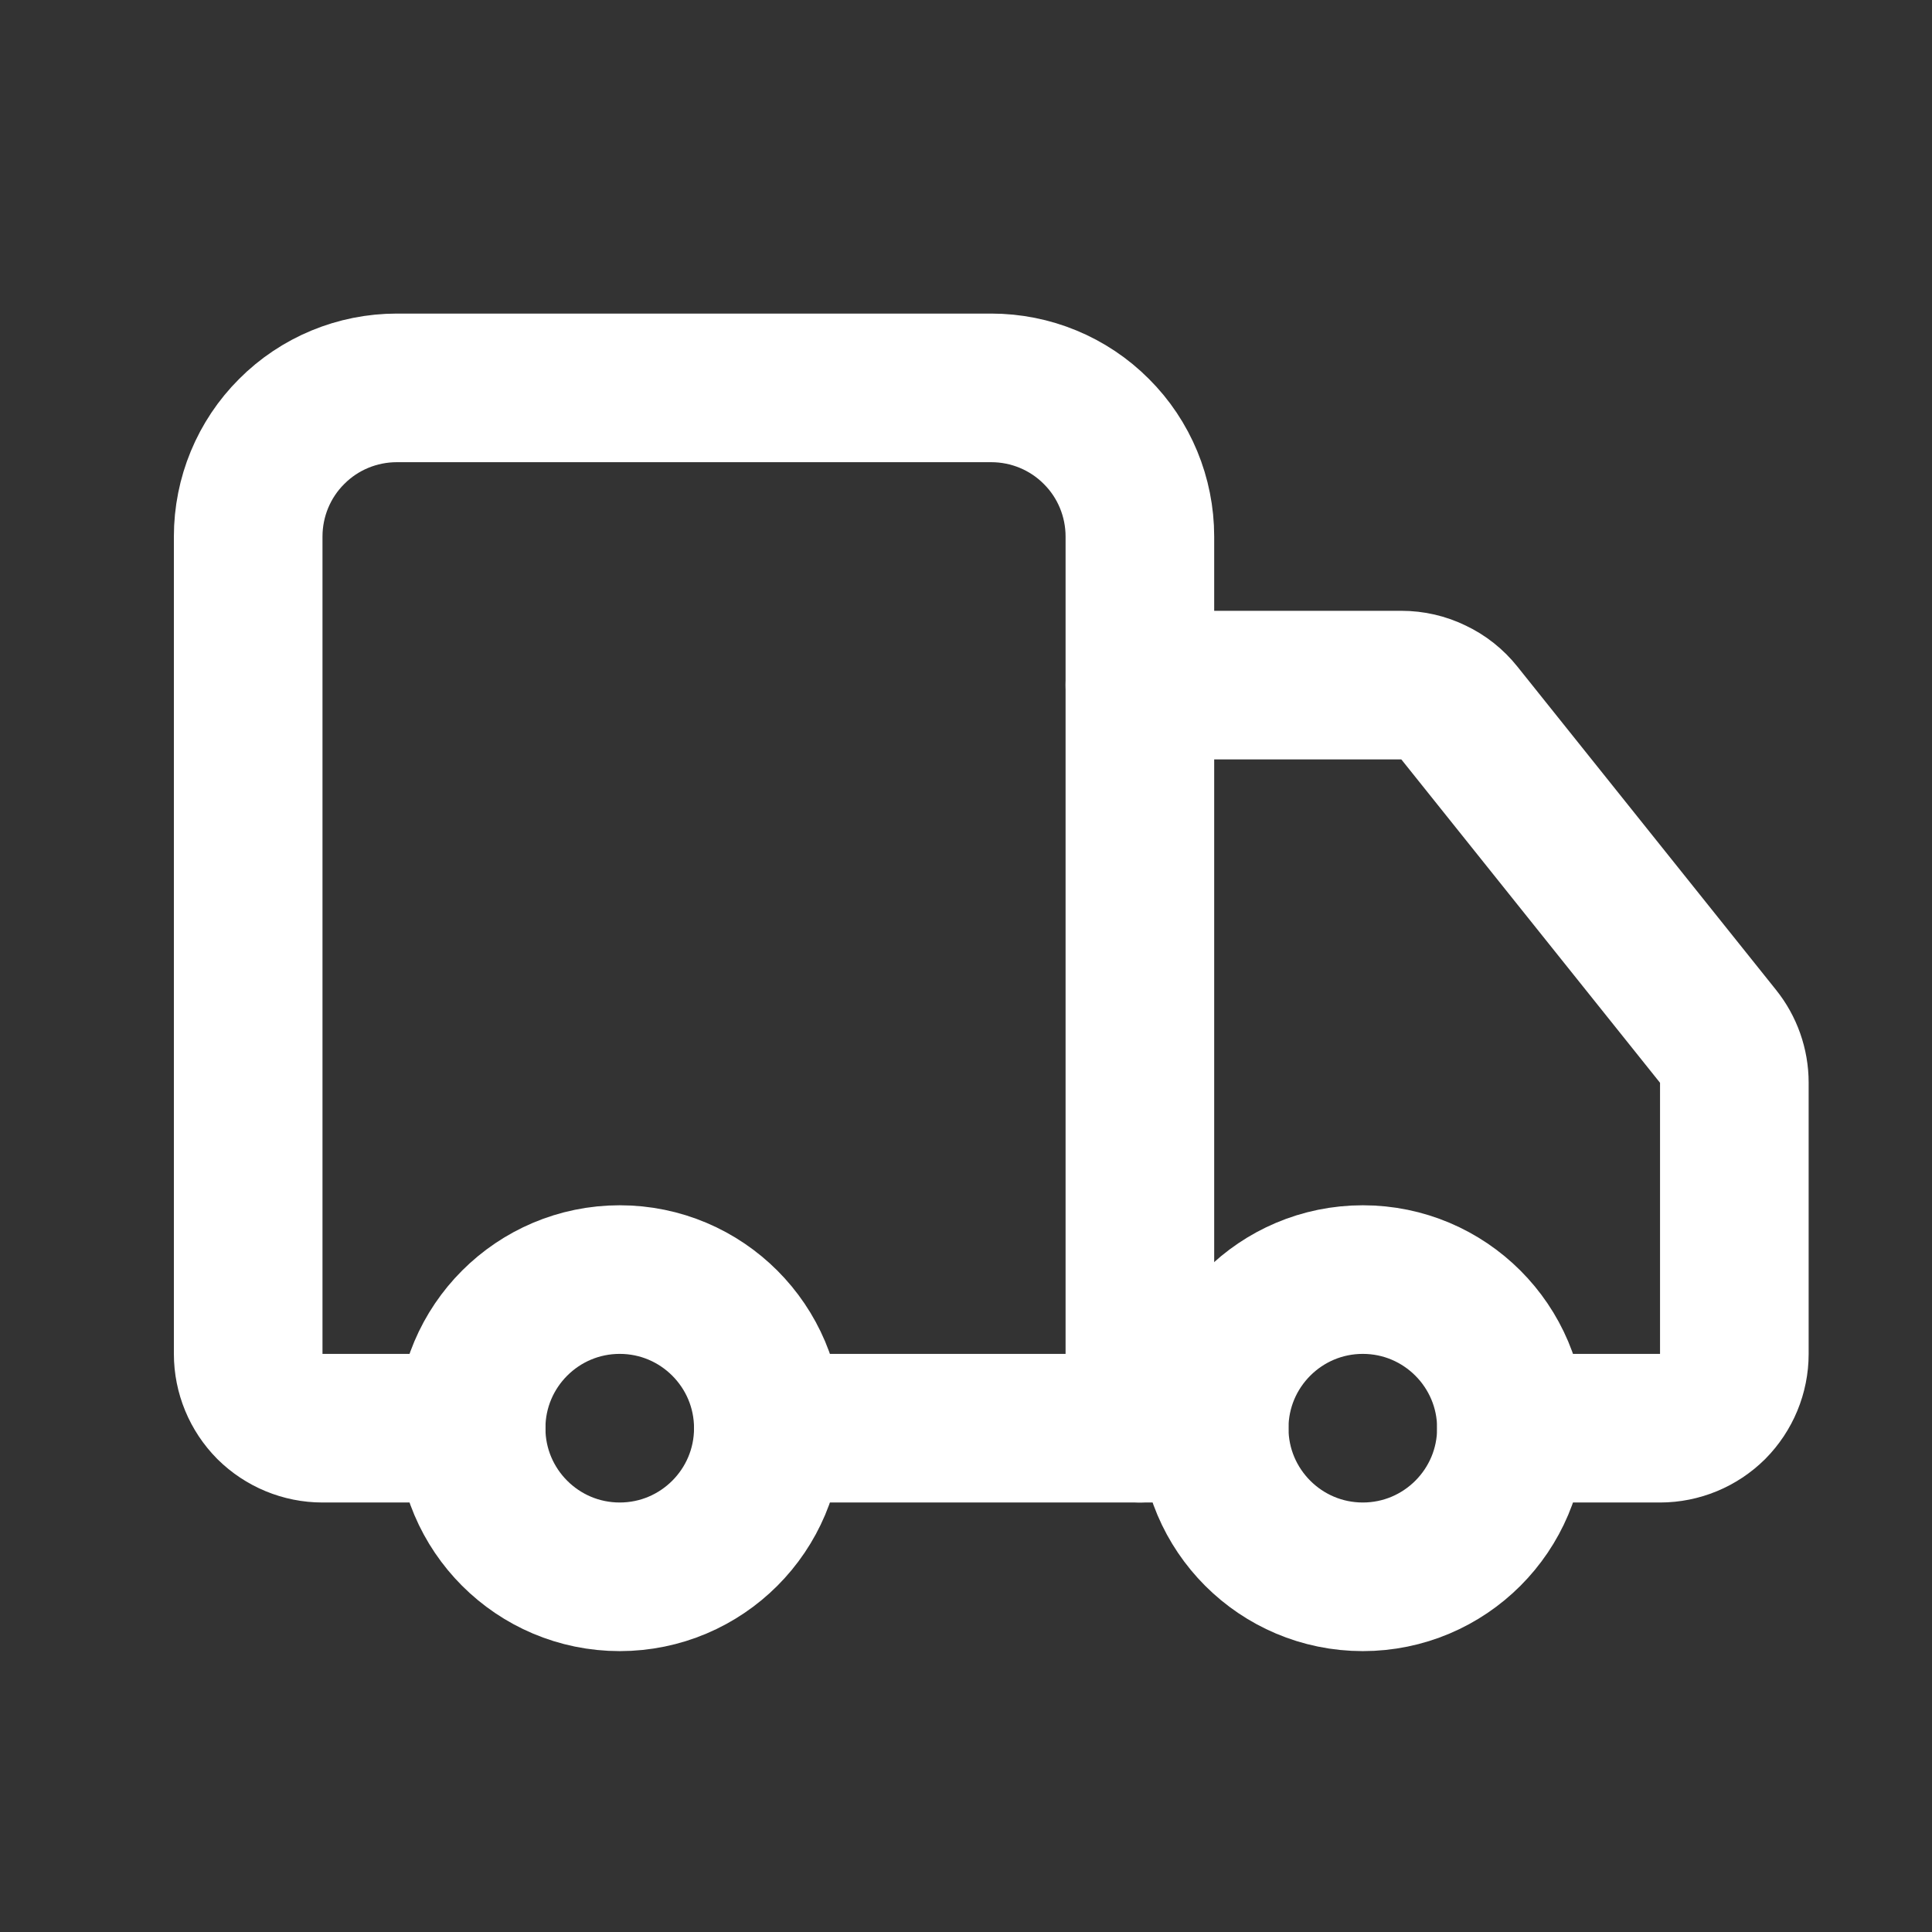
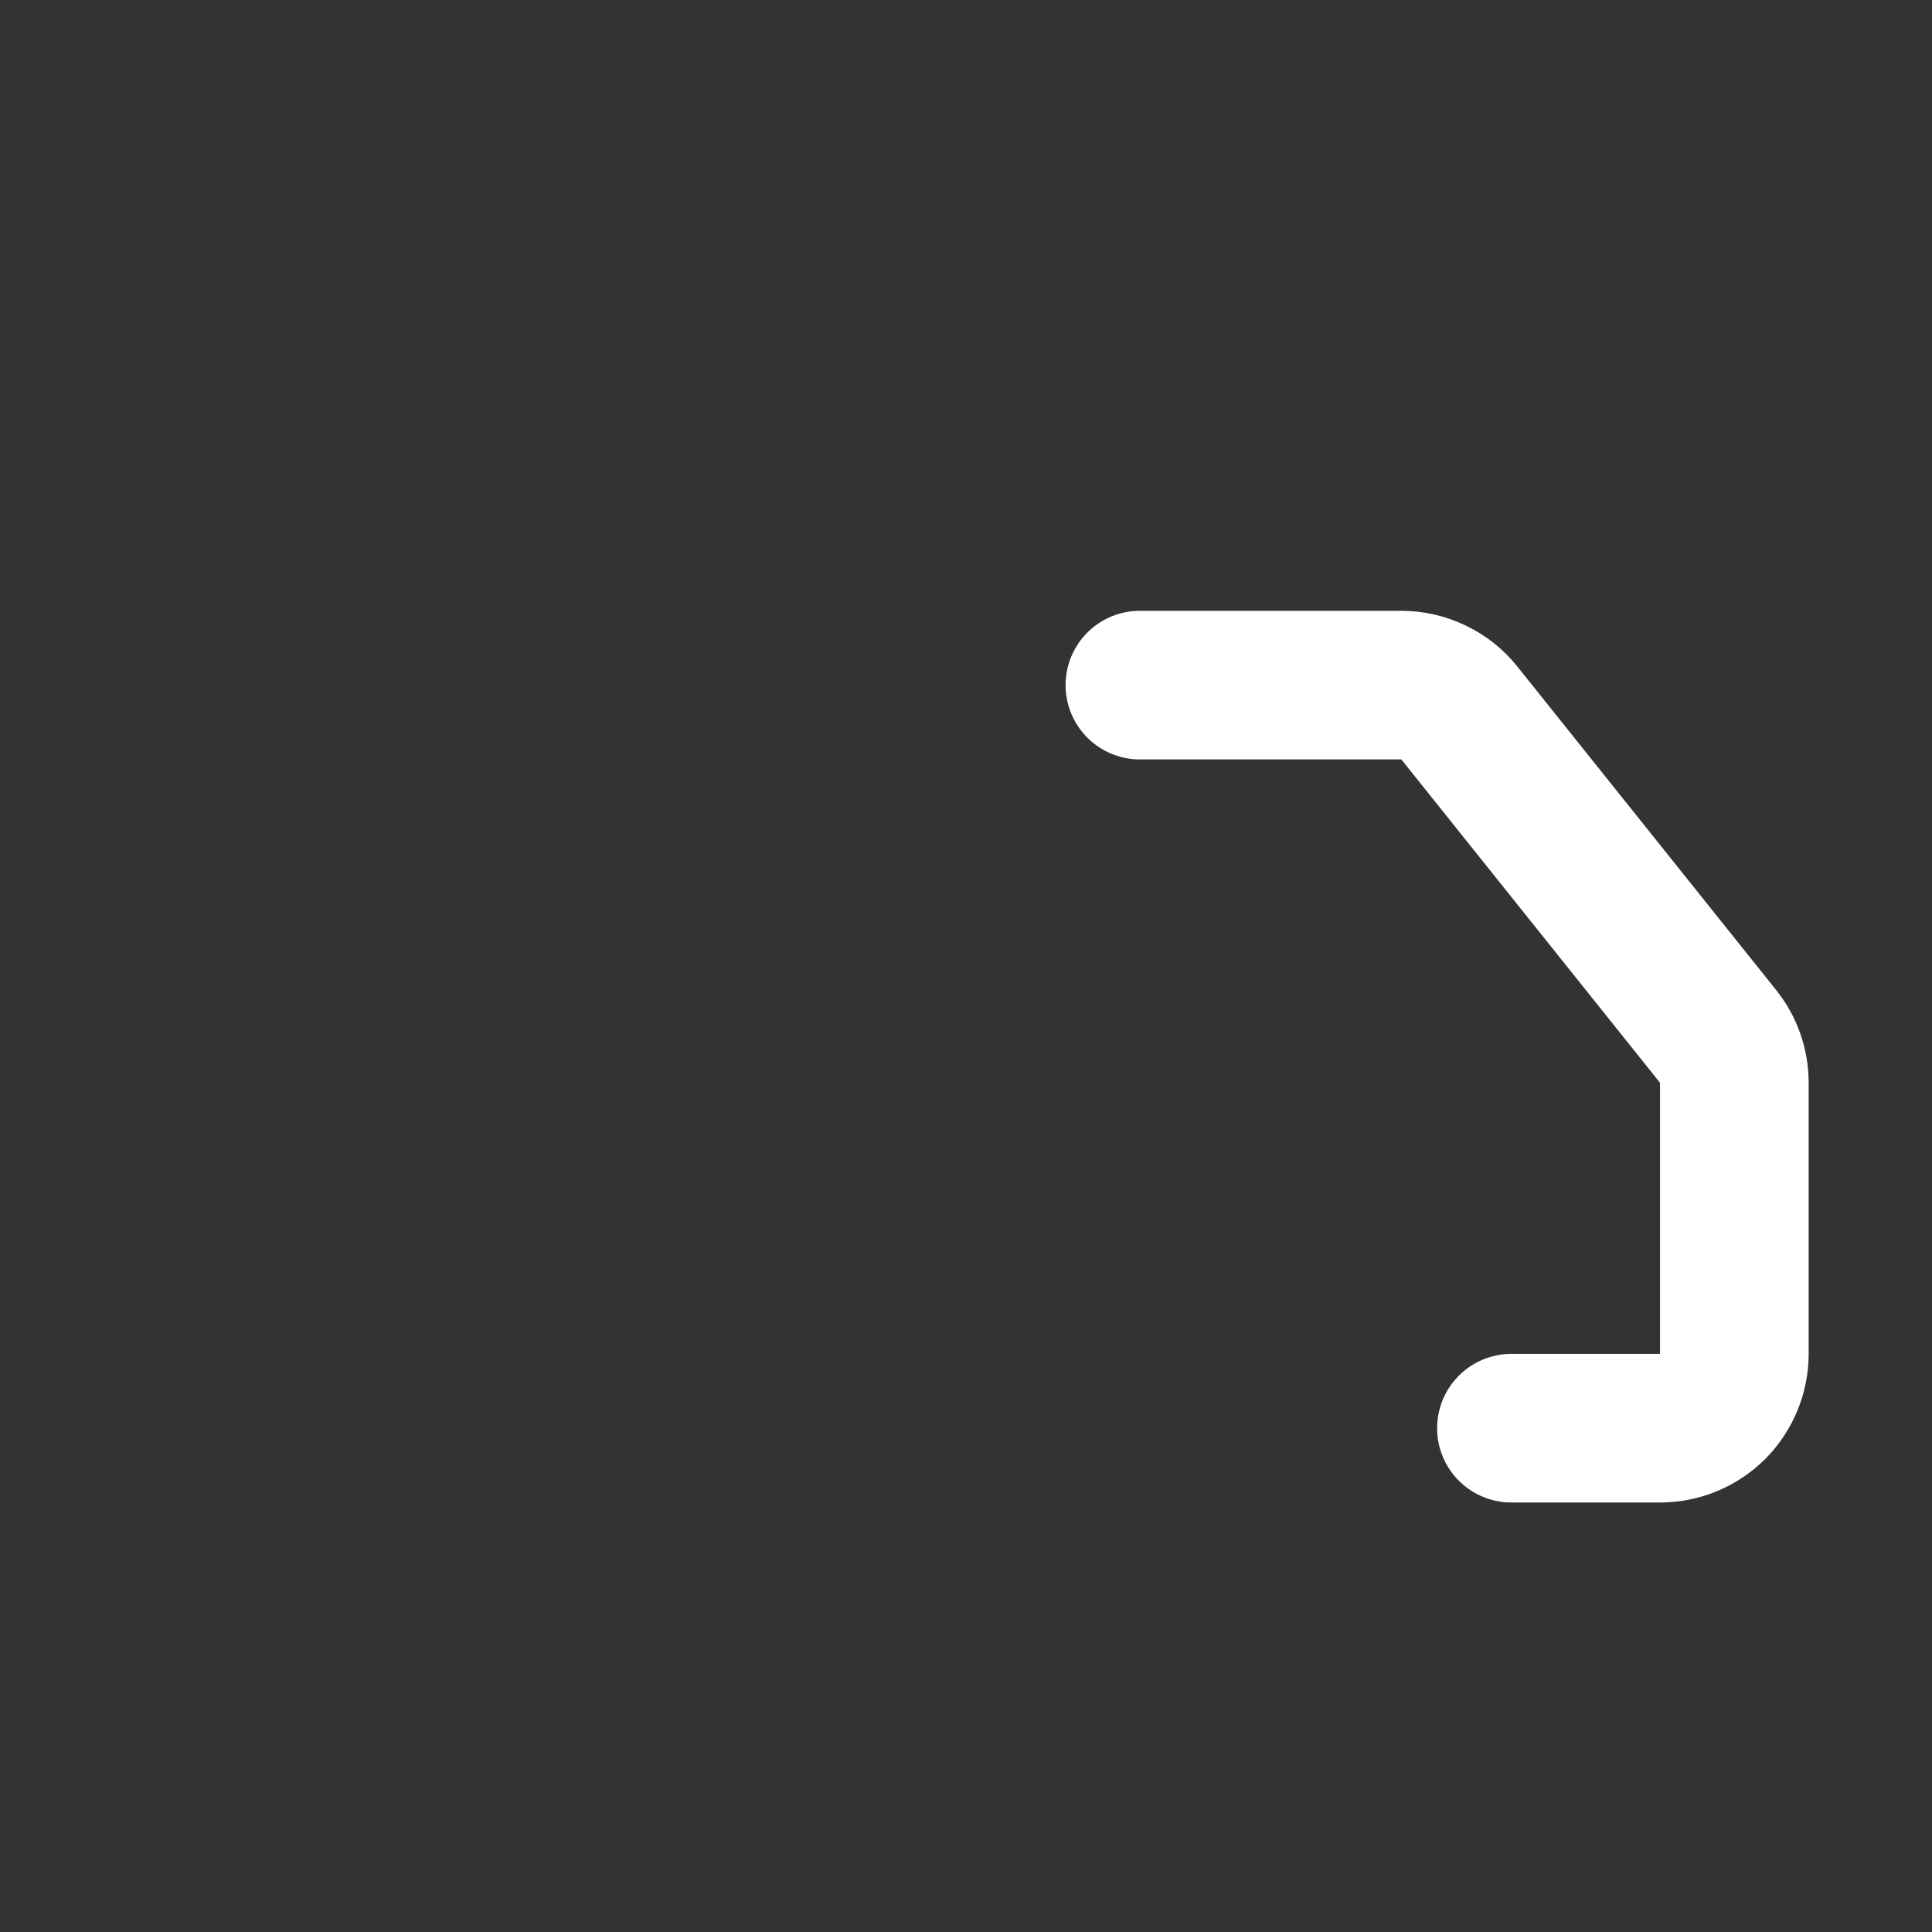
<svg xmlns="http://www.w3.org/2000/svg" fill="none" viewBox="0 0 13 13" height="13" width="13">
  <rect x="0" y="0" width="13" height="13" fill="#333333" stroke="none" />
-   <path stroke-linejoin="round" stroke-linecap="round" stroke="white" d="M7.67 9.61V3.61C7.67 3.345 7.565 3.09 7.377 2.903C7.19 2.715 6.935 2.61 6.67 2.61H2.67C2.405 2.61 2.15 2.715 1.963 2.903C1.775 3.09 1.67 3.345 1.67 3.61V9.11C1.67 9.243 1.723 9.37 1.816 9.464C1.91 9.557 2.037 9.61 2.17 9.61H3.17" />
-   <path stroke-linejoin="round" stroke-linecap="round" stroke="white" d="M8.17 9.61H5.17" />
  <path stroke-linejoin="round" stroke-linecap="round" stroke="white" d="M10.17 9.61H11.17C11.303 9.61 11.43 9.557 11.524 9.464C11.617 9.37 11.67 9.243 11.67 9.11V7.285C11.67 7.172 11.631 7.061 11.56 6.973L9.82 4.798C9.773 4.739 9.714 4.692 9.646 4.66C9.579 4.627 9.505 4.61 9.43 4.61H7.67" />
-   <path stroke-linejoin="round" stroke-linecap="round" stroke="white" d="M9.17 10.61C9.722 10.61 10.17 10.162 10.17 9.61C10.17 9.058 9.722 8.61 9.17 8.61C8.618 8.61 8.17 9.058 8.17 9.61C8.17 10.162 8.618 10.61 9.17 10.61Z" />
-   <path stroke-linejoin="round" stroke-linecap="round" stroke="white" d="M4.17 10.61C4.722 10.61 5.17 10.162 5.17 9.61C5.17 9.058 4.722 8.61 4.17 8.61C3.618 8.61 3.17 9.058 3.17 9.61C3.17 10.162 3.618 10.61 4.17 10.61Z" />
</svg>